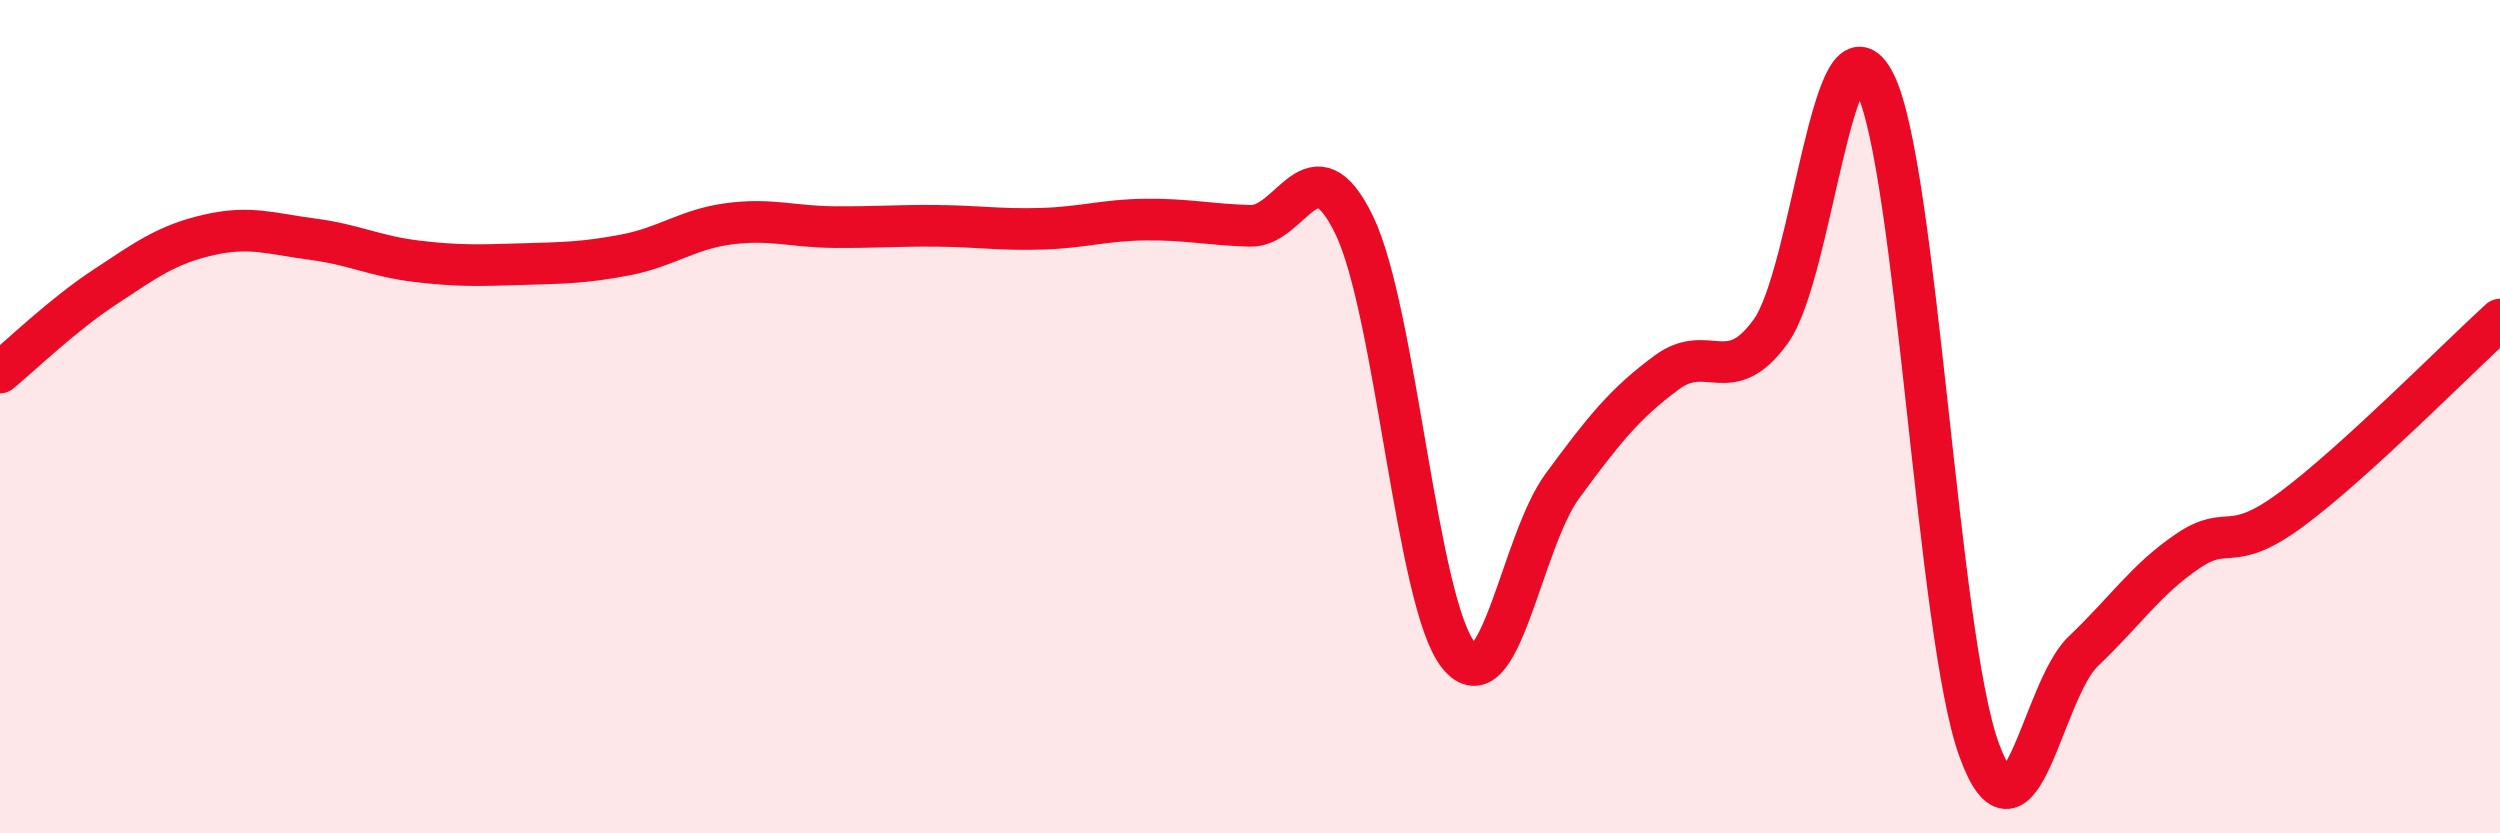
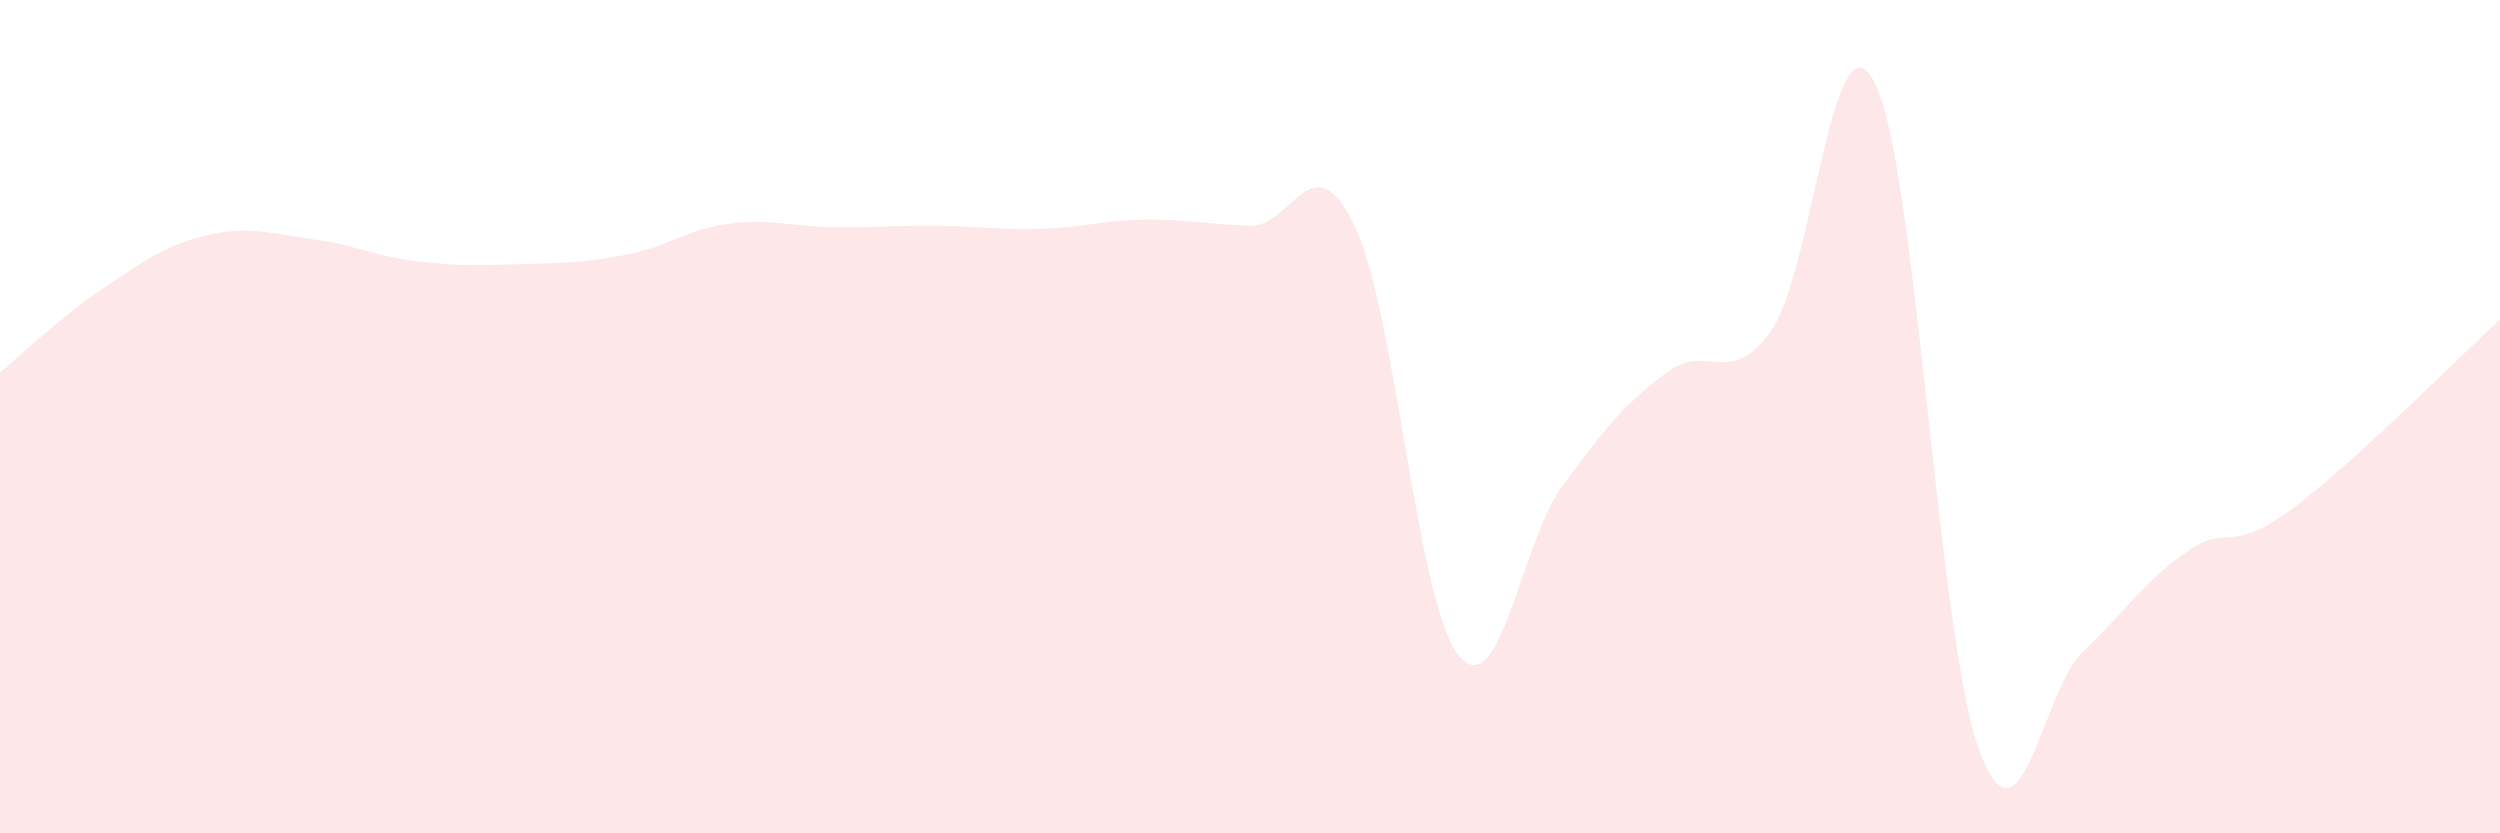
<svg xmlns="http://www.w3.org/2000/svg" width="60" height="20" viewBox="0 0 60 20">
  <path d="M 0,8.94 C 0.5,8.53 1.5,7.56 2.5,6.9 C 3.5,6.24 4,5.87 5,5.64 C 6,5.41 6.5,5.61 7.5,5.74 C 8.5,5.87 9,6.15 10,6.27 C 11,6.39 11.5,6.37 12.5,6.34 C 13.5,6.31 14,6.31 15,6.12 C 16,5.93 16.5,5.5 17.5,5.37 C 18.5,5.24 19,5.44 20,5.45 C 21,5.46 21.5,5.41 22.5,5.42 C 23.5,5.43 24,5.52 25,5.49 C 26,5.46 26.5,5.28 27.5,5.27 C 28.5,5.26 29,5.39 30,5.42 C 31,5.45 31.5,3.34 32.5,5.4 C 33.5,7.46 34,14.47 35,15.72 C 36,16.97 36.5,13.02 37.5,11.66 C 38.5,10.3 39,9.68 40,8.94 C 41,8.2 41.5,9.34 42.5,7.95 C 43.5,6.56 44,-0.01 45,2 C 46,4.01 46.5,15.27 47.5,18 C 48.5,20.73 49,16.58 50,15.63 C 51,14.68 51.5,13.91 52.5,13.23 C 53.5,12.55 53.5,13.33 55,12.22 C 56.5,11.11 59,8.58 60,7.67L60 20L0 20Z" fill="#EB0A25" opacity="0.1" stroke-linecap="round" stroke-linejoin="round" />
-   <path d="M 0,8.94 C 0.5,8.53 1.5,7.56 2.5,6.9 C 3.5,6.24 4,5.87 5,5.64 C 6,5.41 6.5,5.61 7.5,5.74 C 8.5,5.87 9,6.15 10,6.27 C 11,6.39 11.5,6.37 12.5,6.34 C 13.5,6.31 14,6.31 15,6.12 C 16,5.93 16.5,5.5 17.5,5.37 C 18.5,5.24 19,5.44 20,5.45 C 21,5.46 21.5,5.41 22.5,5.42 C 23.5,5.43 24,5.52 25,5.49 C 26,5.46 26.5,5.28 27.5,5.27 C 28.5,5.26 29,5.39 30,5.42 C 31,5.45 31.5,3.34 32.5,5.4 C 33.5,7.46 34,14.47 35,15.72 C 36,16.97 36.5,13.02 37.5,11.66 C 38.5,10.3 39,9.68 40,8.94 C 41,8.2 41.5,9.34 42.5,7.95 C 43.5,6.56 44,-0.01 45,2 C 46,4.01 46.5,15.27 47.5,18 C 48.5,20.73 49,16.58 50,15.63 C 51,14.68 51.5,13.91 52.5,13.23 C 53.5,12.55 53.5,13.33 55,12.22 C 56.5,11.11 59,8.58 60,7.67" stroke="#EB0A25" stroke-width="1" fill="none" stroke-linecap="round" stroke-linejoin="round" />
</svg>